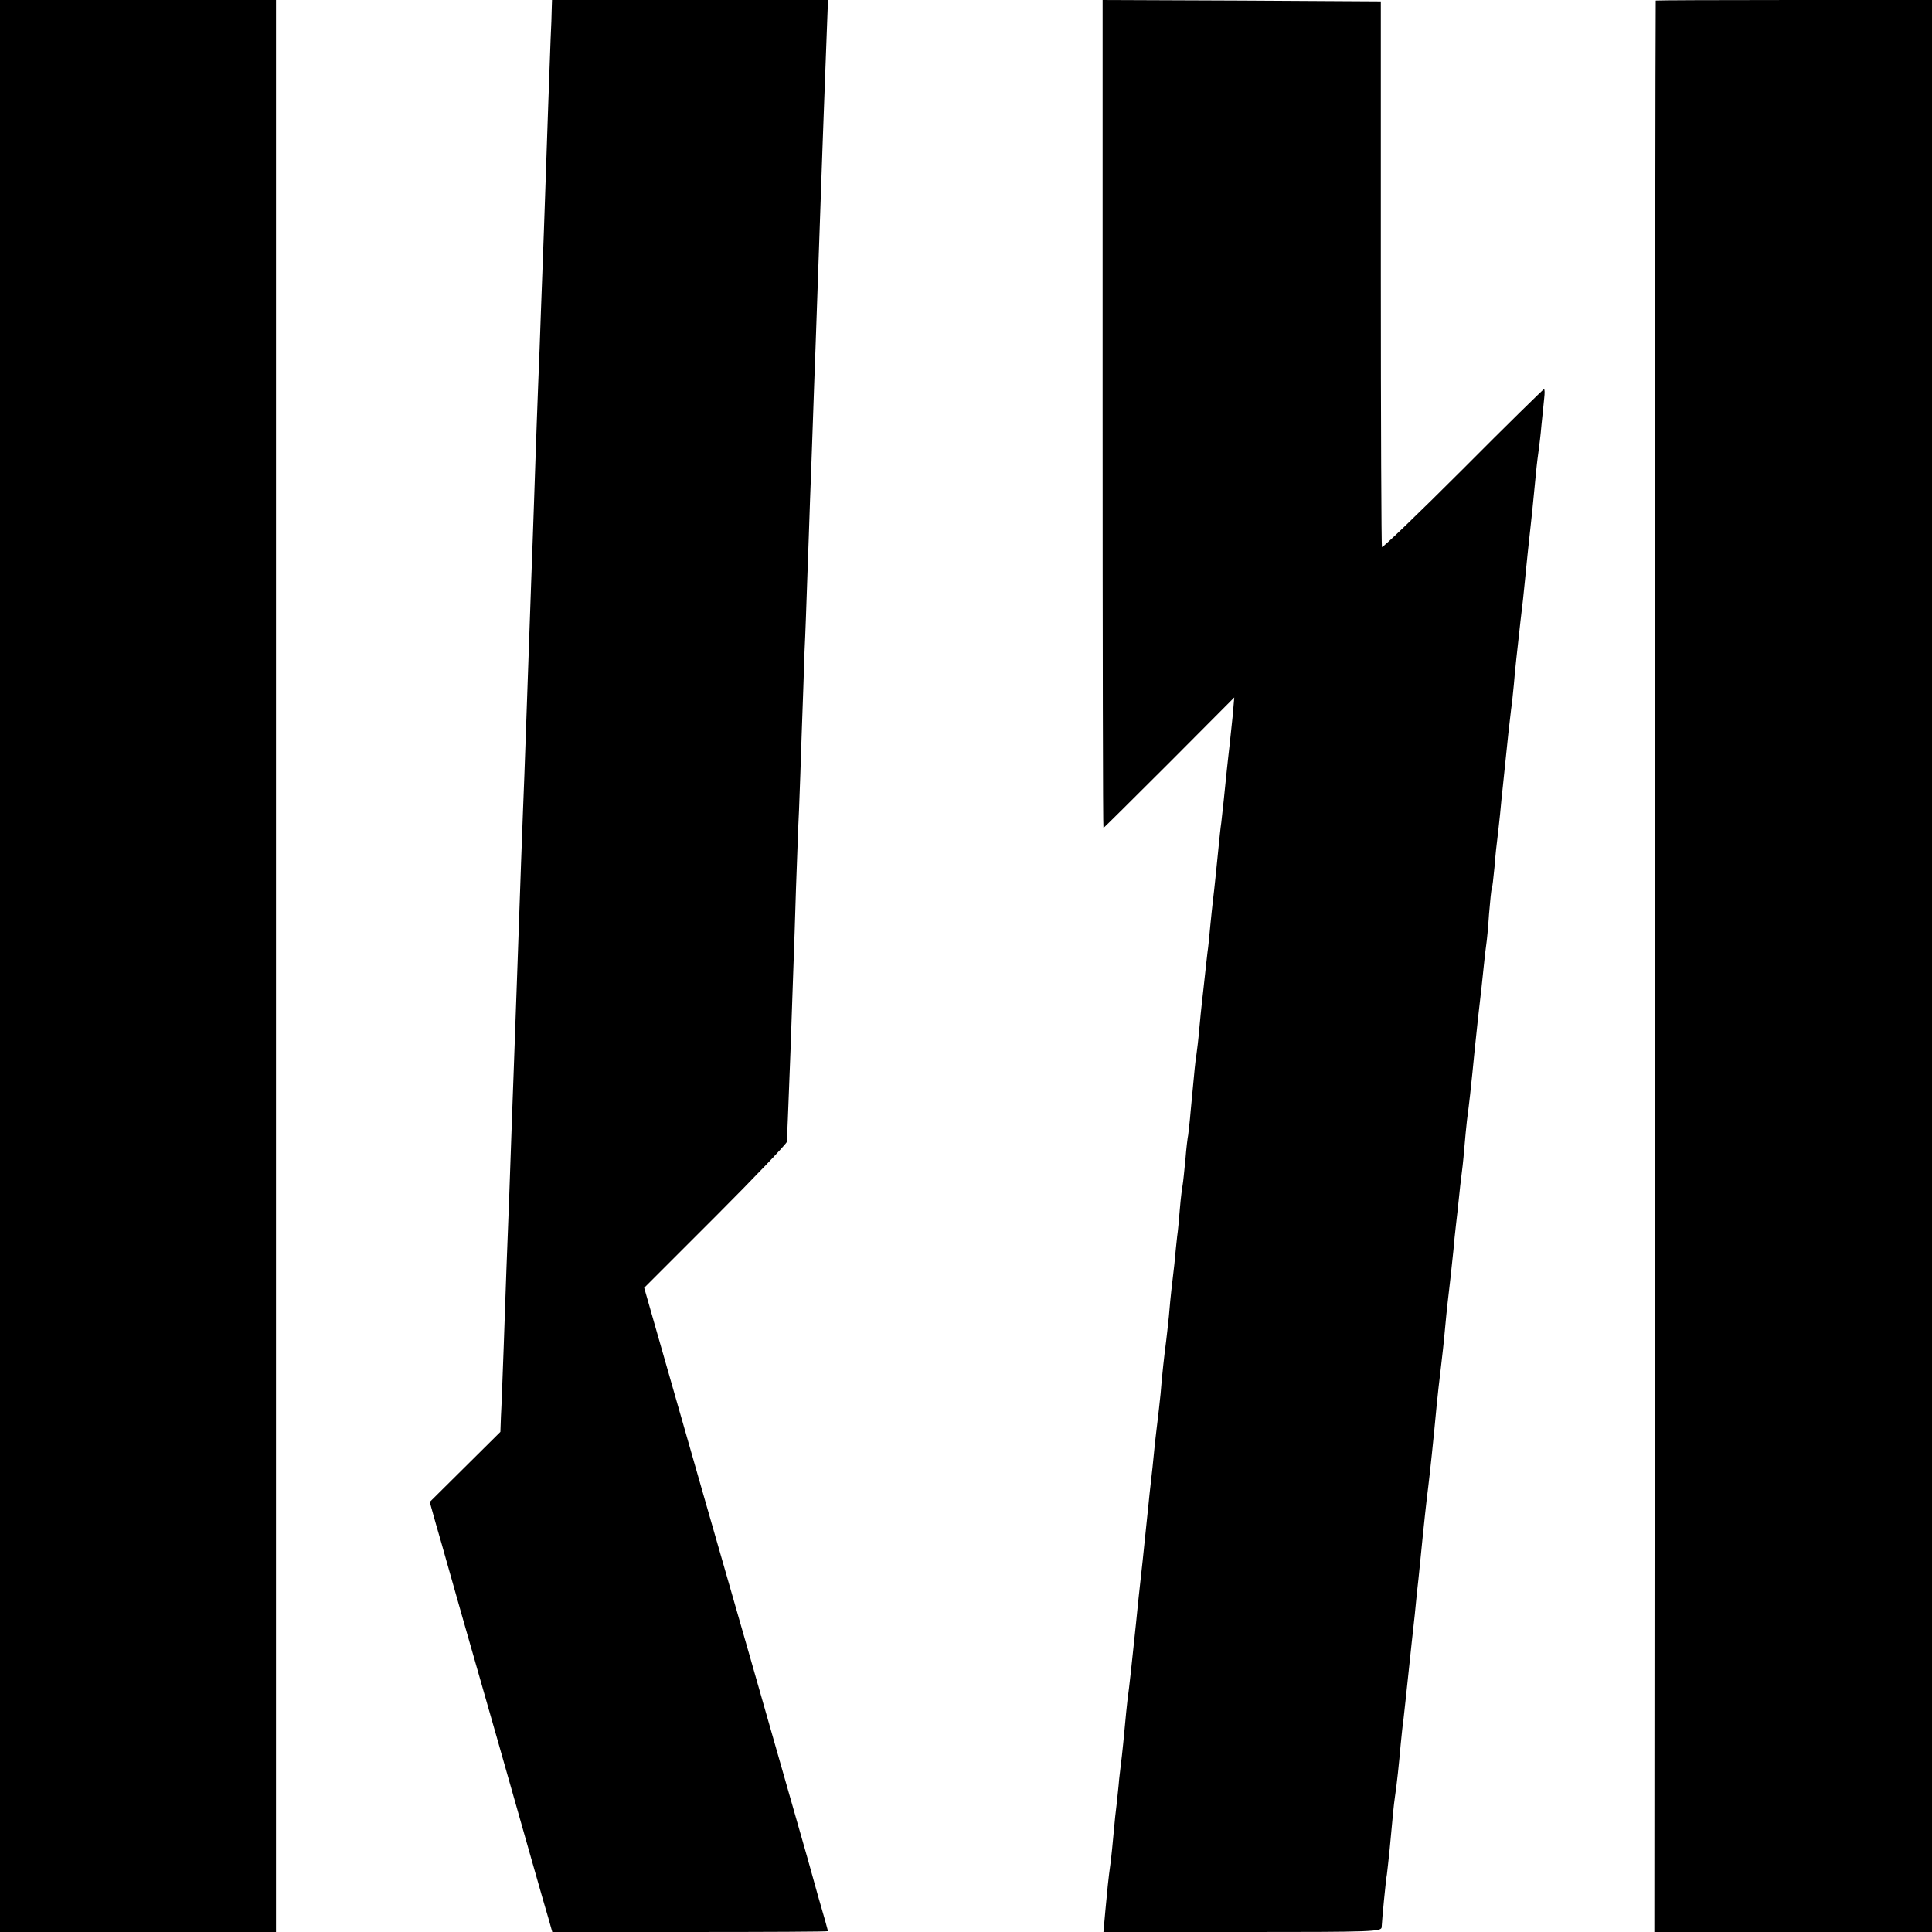
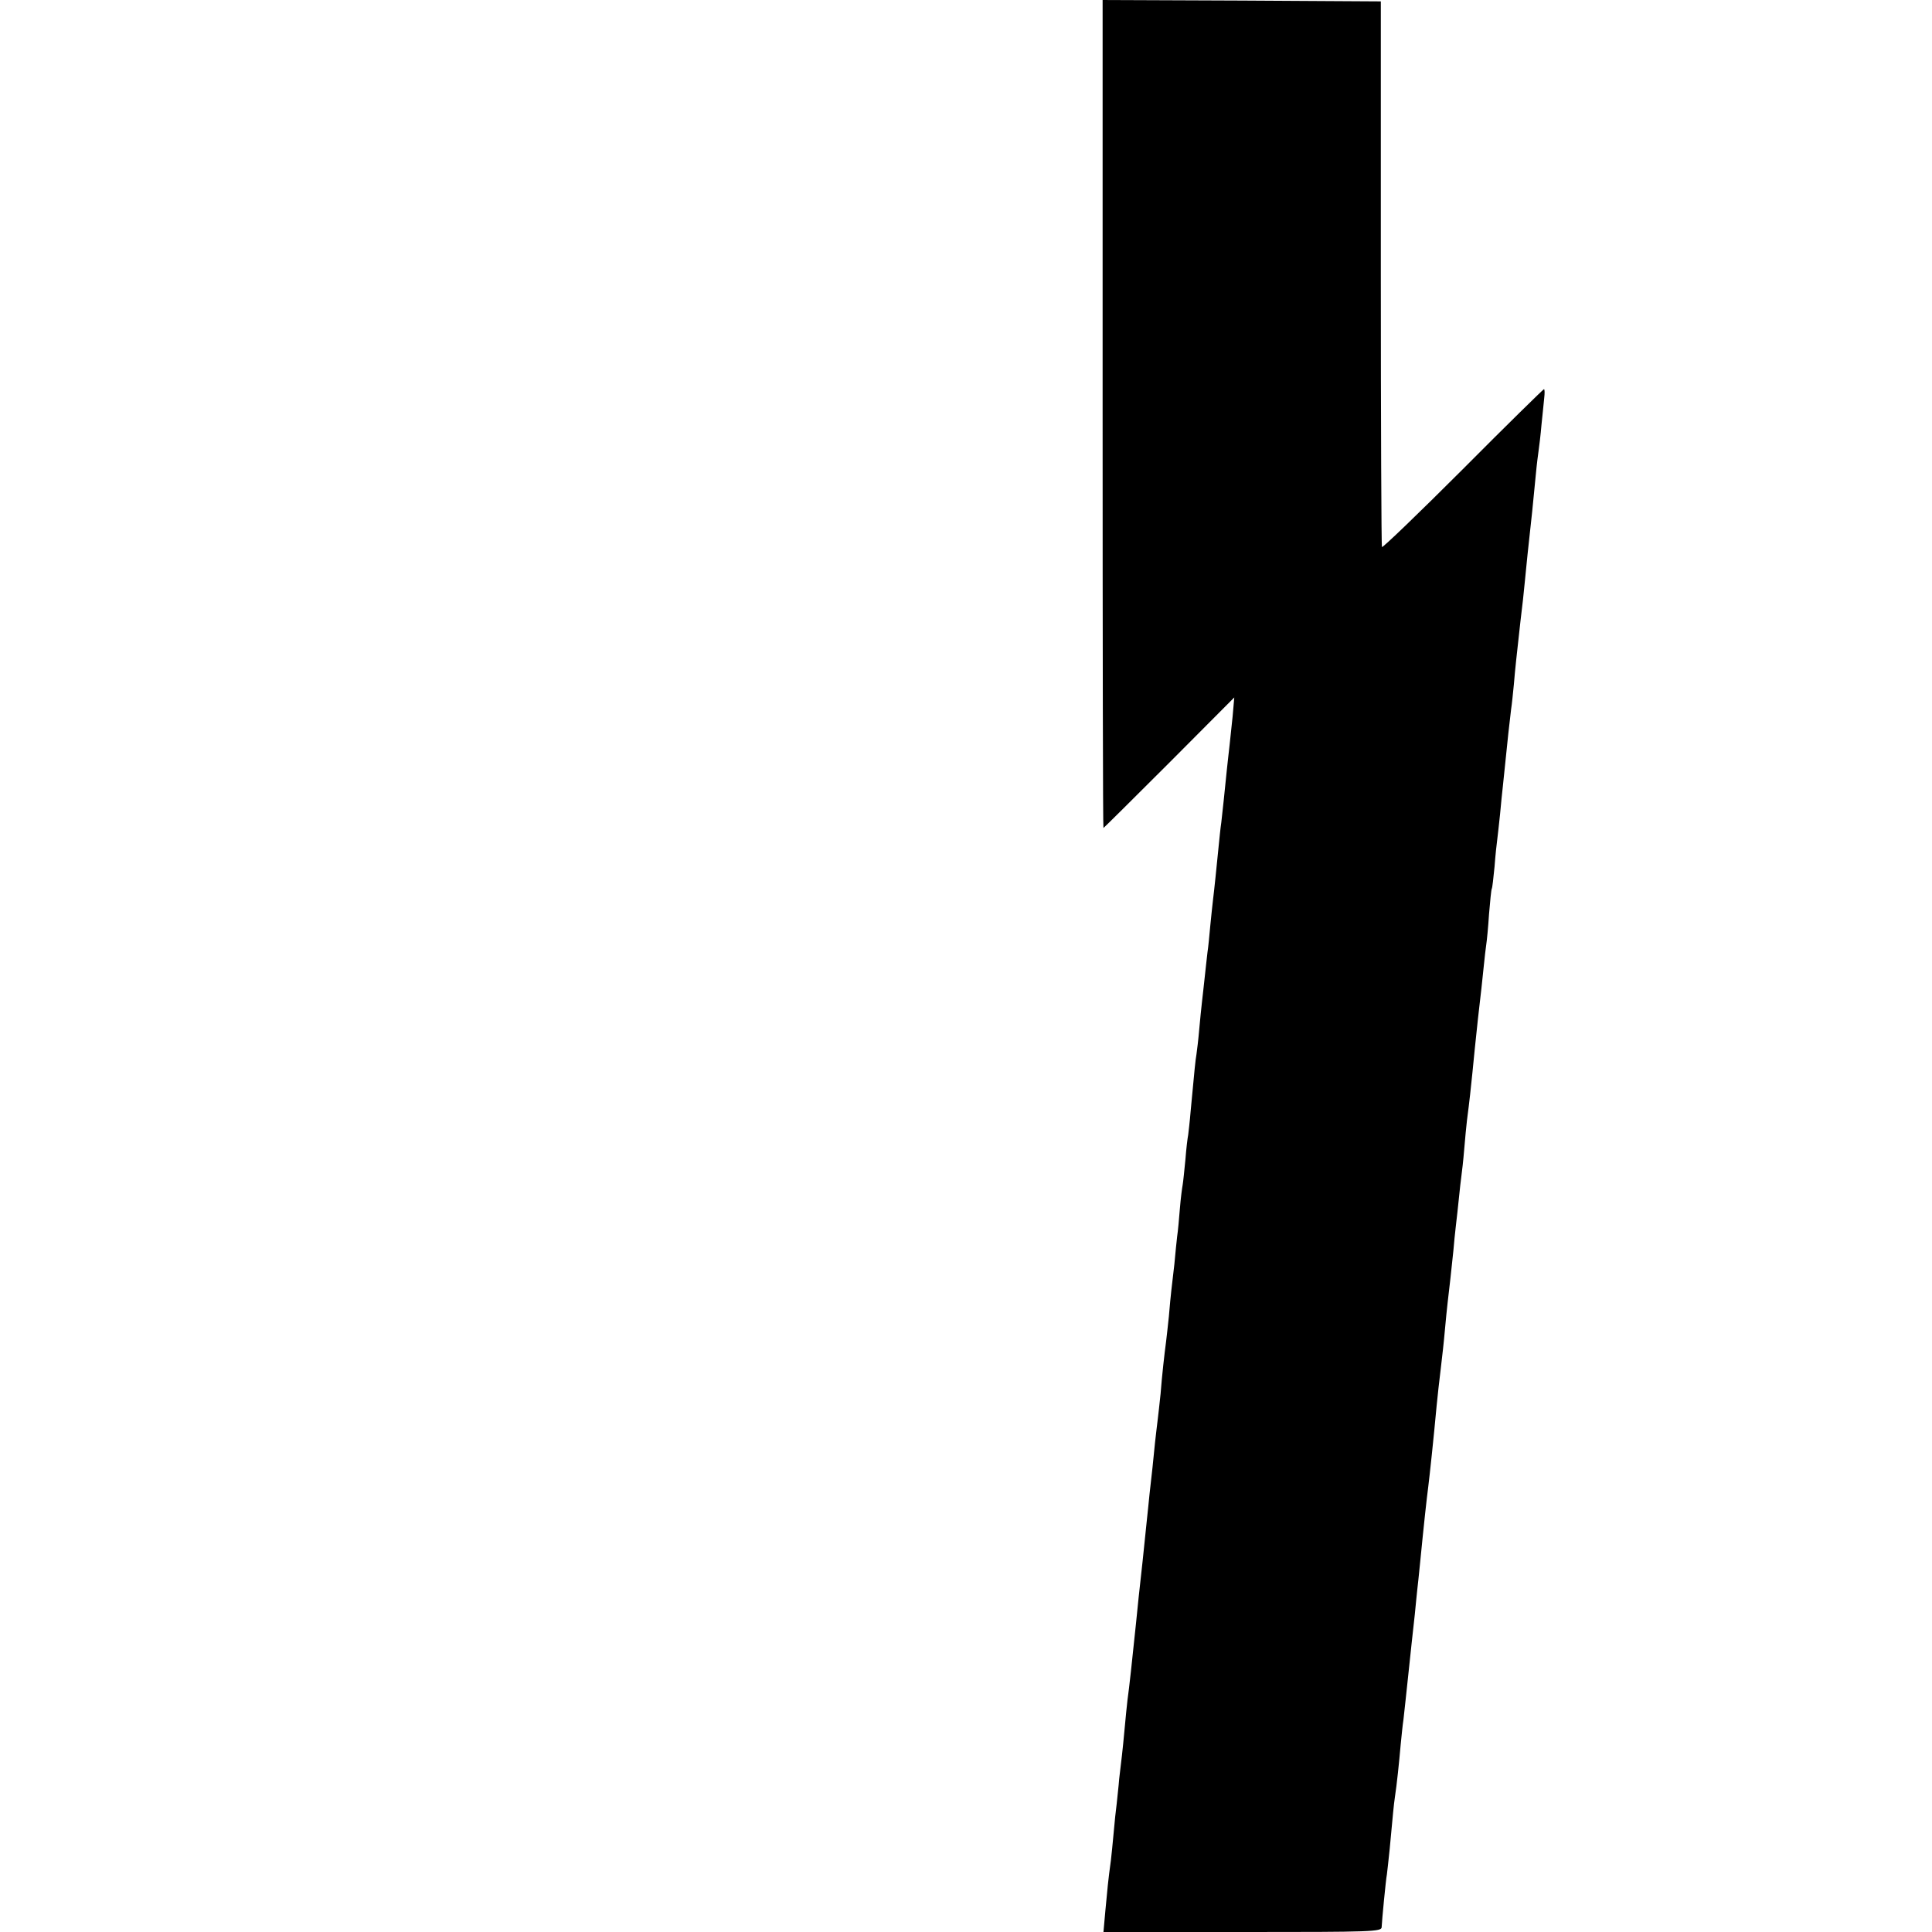
<svg xmlns="http://www.w3.org/2000/svg" version="1.0" width="700pt" height="700pt" viewBox="0 0 700 700" preserveAspectRatio="xMidYMid meet">
  <g transform="translate(0,700) scale(0.1,-0.1)" fill="#000000" stroke="none">
-     <path d="M0 3500 l0 -3500 500 0 500 0 0 3500 0 3500 -500 0 -500 0 0 -3500z" />
-     <path d="M1999 6968 c0 -18 -2 -67 -4 -108 -3 -84 -14 -380 -20 -570 -2 -69 -7 -195 -10 -280 -3 -85 -8 -209 -10 -275 -3 -66 -7 -183 -10 -260 -3 -77 -7 -207 -10 -290 -3 -82 -7 -208 -10 -280 -11 -307 -15 -429 -20 -570 -3 -82 -7 -204 -10 -270 -4 -112 -8 -204 -20 -560 -3 -77 -7 -203 -10 -280 -3 -77 -7 -201 -10 -275 -5 -147 -14 -402 -20 -545 -2 -49 -6 -178 -10 -285 -4 -107 -8 -220 -10 -252 l-2 -56 -128 -127 -128 -127 23 -82 c13 -44 29 -101 36 -126 7 -25 89 -315 184 -645 94 -330 177 -624 186 -652 l15 -53 499 0 c275 0 500 1 500 3 0 2 -16 59 -36 127 -19 69 -37 132 -39 140 -2 8 -97 339 -210 735 -114 396 -246 857 -294 1025 l-87 304 258 258 c142 142 258 264 259 271 1 15 4 94 14 352 4 110 8 241 10 290 2 50 6 173 9 275 4 102 8 230 11 285 2 55 7 183 10 285 4 102 8 232 10 290 3 58 7 177 10 265 3 88 8 216 10 285 3 69 7 193 10 275 3 83 7 209 10 280 7 191 14 411 20 575 3 80 7 206 10 280 3 74 7 195 10 268 l5 132 -500 0 -500 0 -1 -32z" />
    <path d="M3995 5500 c0 -825 1 -1500 3 -1500 1 0 108 106 238 236 l236 237 -6 -69 c-4 -38 -9 -85 -11 -104 -2 -19 -7 -60 -10 -90 -8 -78 -15 -149 -20 -190 -3 -19 -7 -60 -10 -90 -8 -80 -15 -150 -20 -190 -2 -19 -7 -62 -10 -95 -3 -33 -7 -76 -10 -95 -2 -19 -7 -60 -10 -90 -3 -30 -8 -71 -10 -90 -2 -19 -7 -64 -10 -100 -3 -36 -8 -76 -10 -90 -4 -24 -6 -44 -21 -205 -3 -38 -8 -78 -9 -87 -2 -9 -7 -49 -10 -89 -4 -40 -8 -81 -10 -92 -2 -10 -7 -48 -10 -85 -3 -37 -7 -83 -10 -102 -2 -19 -7 -64 -10 -100 -4 -36 -9 -78 -11 -95 -2 -16 -6 -59 -9 -95 -4 -36 -8 -76 -10 -90 -6 -45 -15 -124 -20 -190 -4 -36 -8 -76 -10 -90 -2 -14 -6 -52 -10 -85 -6 -64 -12 -118 -20 -188 -2 -23 -7 -67 -10 -97 -3 -30 -10 -95 -15 -145 -12 -105 -19 -176 -24 -226 -15 -144 -24 -229 -31 -279 -2 -19 -7 -64 -10 -100 -3 -36 -8 -81 -10 -100 -2 -19 -7 -57 -10 -85 -2 -27 -7 -68 -9 -90 -3 -22 -8 -69 -11 -105 -3 -36 -8 -81 -10 -100 -10 -72 -13 -107 -20 -182 l-7 -78 504 0 c473 0 504 1 504 18 1 24 15 171 19 191 1 9 6 50 10 91 13 139 14 153 19 189 7 46 15 122 21 191 3 30 7 71 10 90 4 33 9 84 21 195 3 28 7 66 9 85 2 19 7 64 11 100 3 36 8 76 9 90 2 14 6 57 10 95 14 143 24 234 30 280 5 40 19 170 30 290 3 33 10 94 15 135 5 41 12 104 15 140 3 36 8 81 10 100 5 42 15 129 21 190 2 25 6 65 9 90 3 25 8 70 11 100 3 30 7 66 9 80 2 14 7 57 10 95 3 39 8 86 10 105 10 76 14 117 20 175 3 33 12 121 20 195 9 74 18 160 21 190 3 30 7 65 9 78 2 12 7 62 10 110 4 48 8 89 10 92 2 3 6 39 10 80 3 41 8 86 10 100 2 14 6 54 10 90 3 36 8 81 10 100 4 37 11 104 20 193 3 28 8 68 10 87 3 19 7 60 10 90 5 61 10 103 24 230 6 47 13 112 16 145 3 33 8 78 10 100 12 106 22 204 30 290 3 33 8 71 10 85 2 14 7 54 10 90 4 36 8 80 10 98 2 17 2 32 -1 32 -2 0 -135 -130 -294 -290 -159 -159 -291 -286 -293 -282 -2 4 -4 450 -4 992 l0 985 -504 3 -504 2 0 -1500z" />
-     <path d="M5999 6998 c-1 -2 -3 -1577 -3 -3500 l-2 -3498 503 0 503 0 0 3500 0 3500 -500 0 c-275 0 -501 -1 -501 -2z" />
  </g>
</svg>